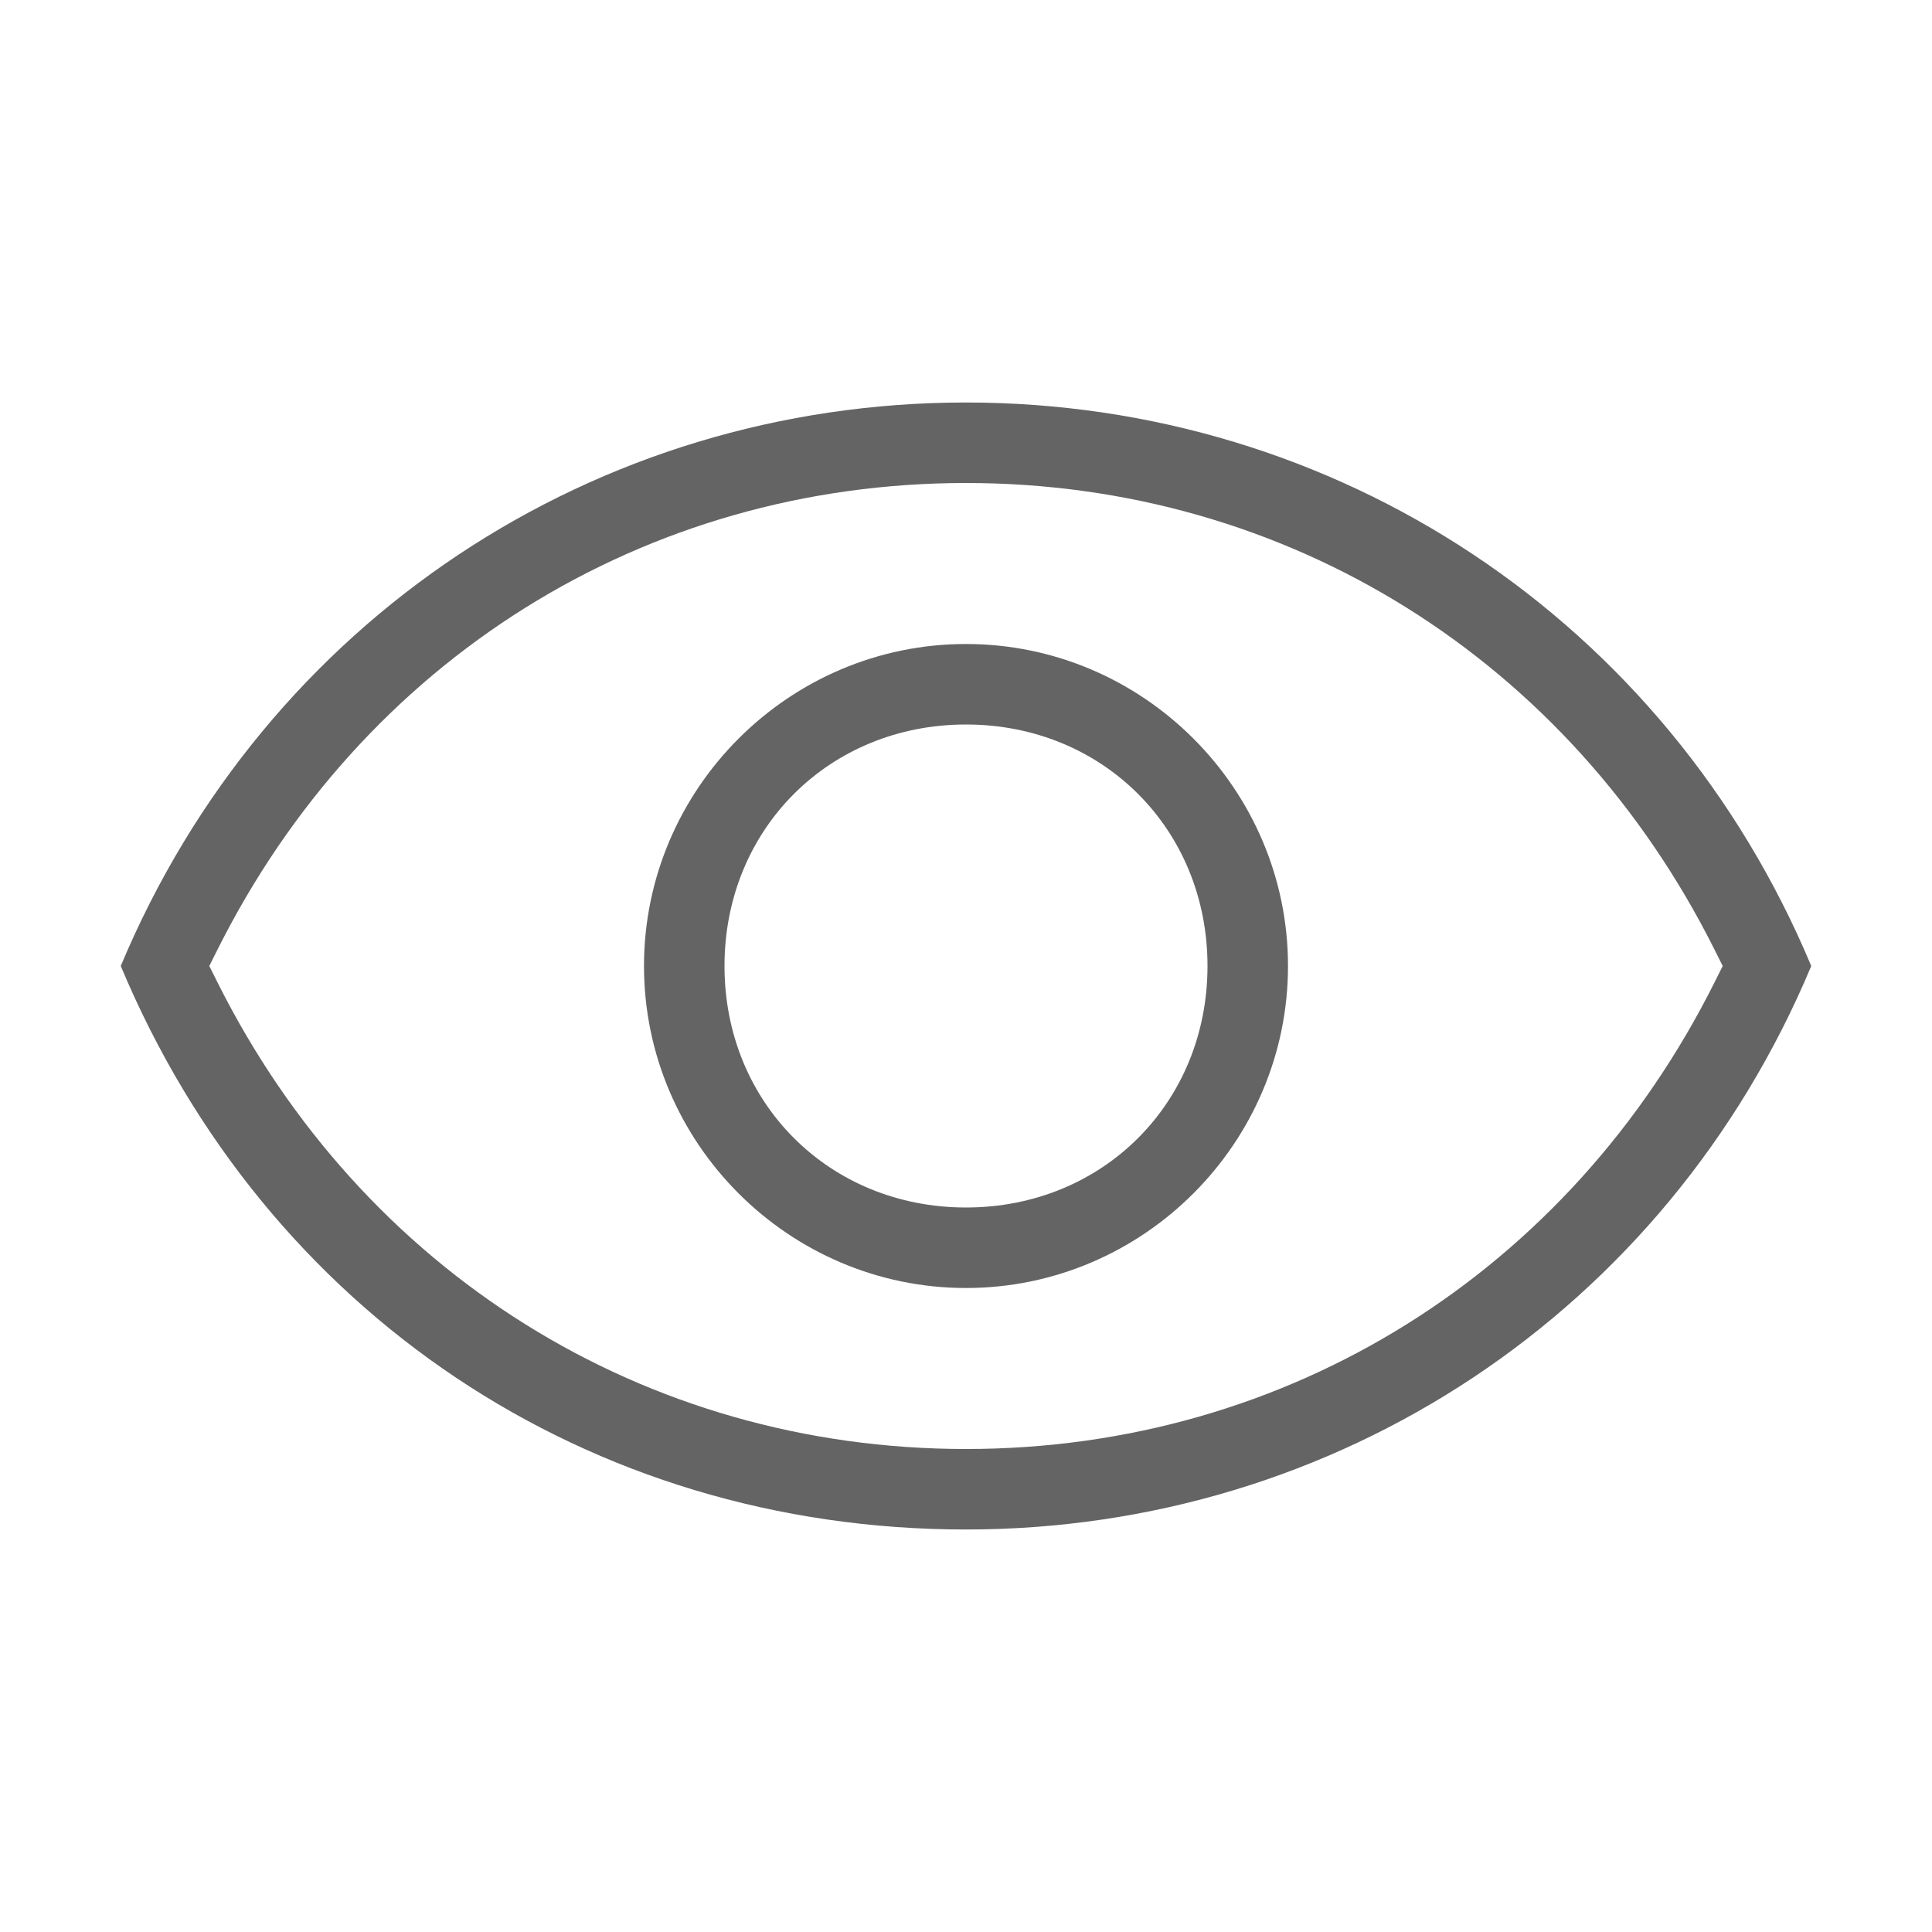
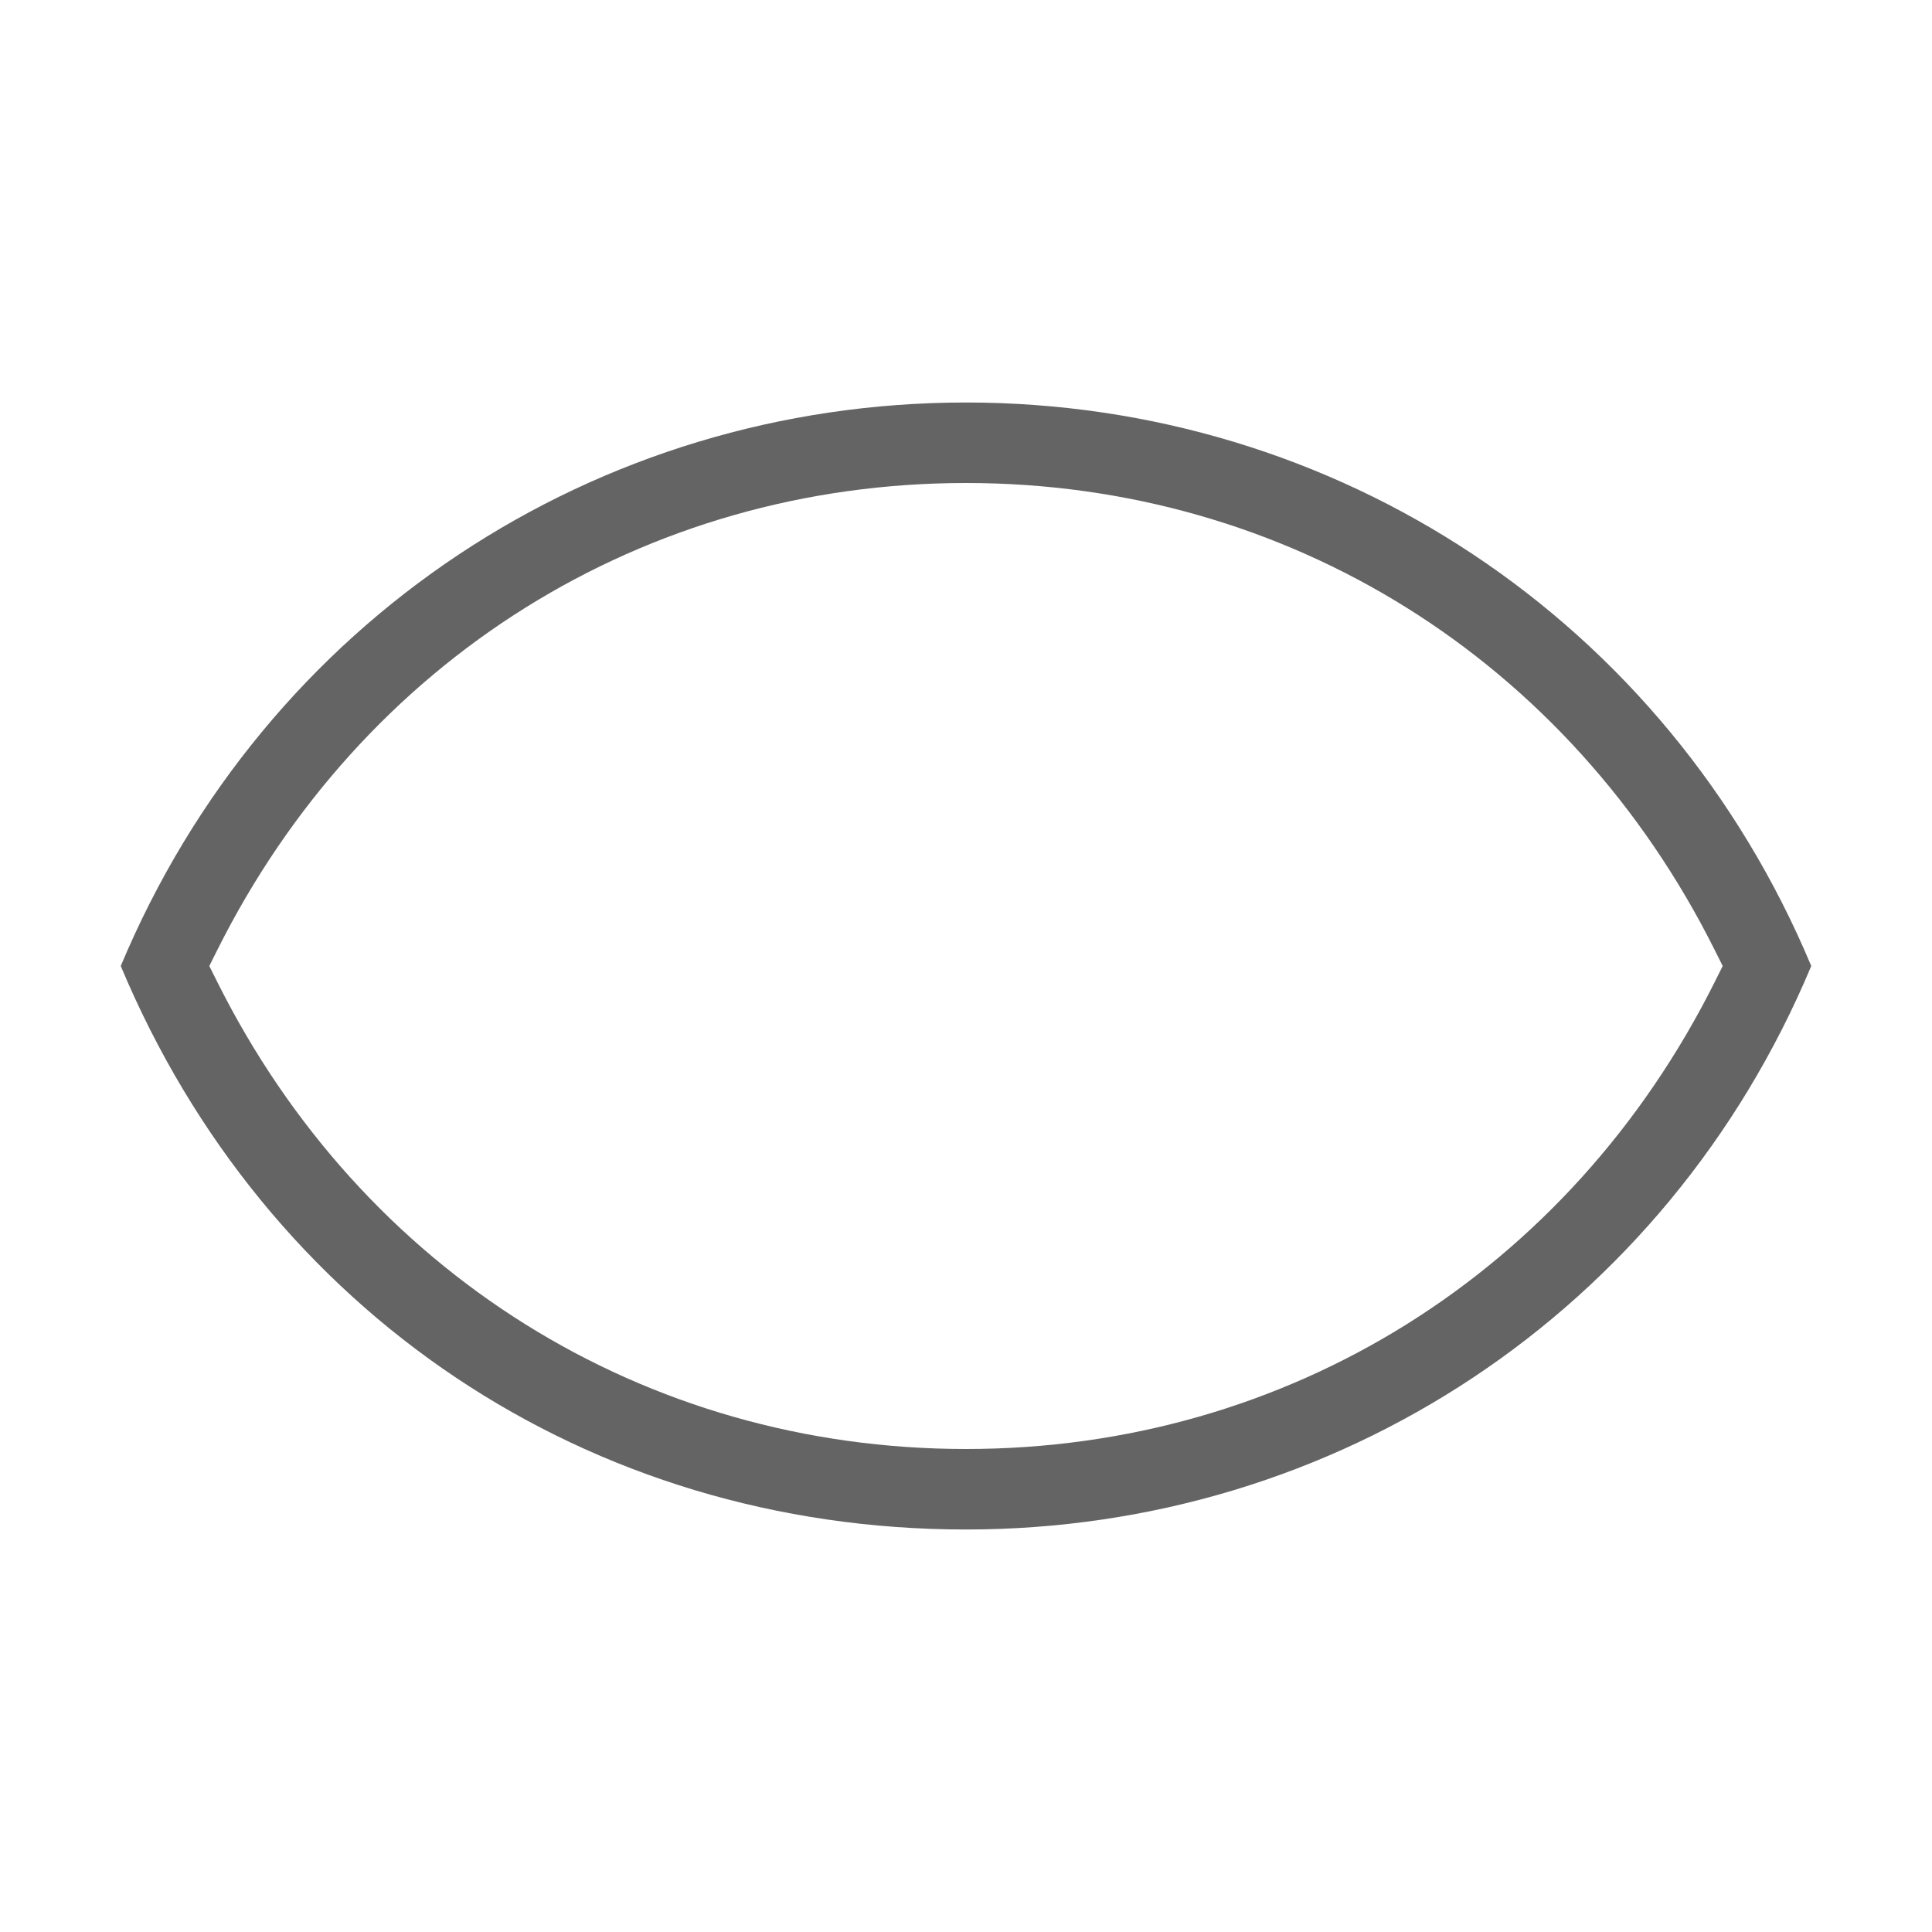
<svg xmlns="http://www.w3.org/2000/svg" version="1.1" id="Layer_1" x="0px" y="0px" viewBox="0 0 24 24" style="enable-background:new 0 0 24 24;" xml:space="preserve">
  <style type="text/css">
	.st0{fill:none;}
	path,g,circle,polygon,rect {fill: #646464;}
</style>
  <path class="st0" d="M0,0h24v24H0V0z" />
  <g>
    <path d="M1.5,12c1.8,4.3,5.8,7,10.5,7c4.6,0,8.7-2.7,10.5-7C20.7,7.7,16.6,5,12,5C7.4,5,3.3,7.7,1.5,12z M21.3,11.8l0.1,0.2   l-0.1,0.2C19.5,15.8,16,18,12,18s-7.5-2.2-9.3-5.8L2.6,12l0.1-0.2C4.5,8.2,8,6,12,6S19.5,8.2,21.3,11.8z" />
-     <path d="M12,16c2.2,0,4-1.8,4-4c0-2.2-1.8-4-4-4c-2.2,0-4,1.8-4,4C8,14.2,9.8,16,12,16z M12,9c1.7,0,3,1.3,3,3s-1.3,3-3,3   s-3-1.3-3-3S10.3,9,12,9z" />
  </g>
</svg>